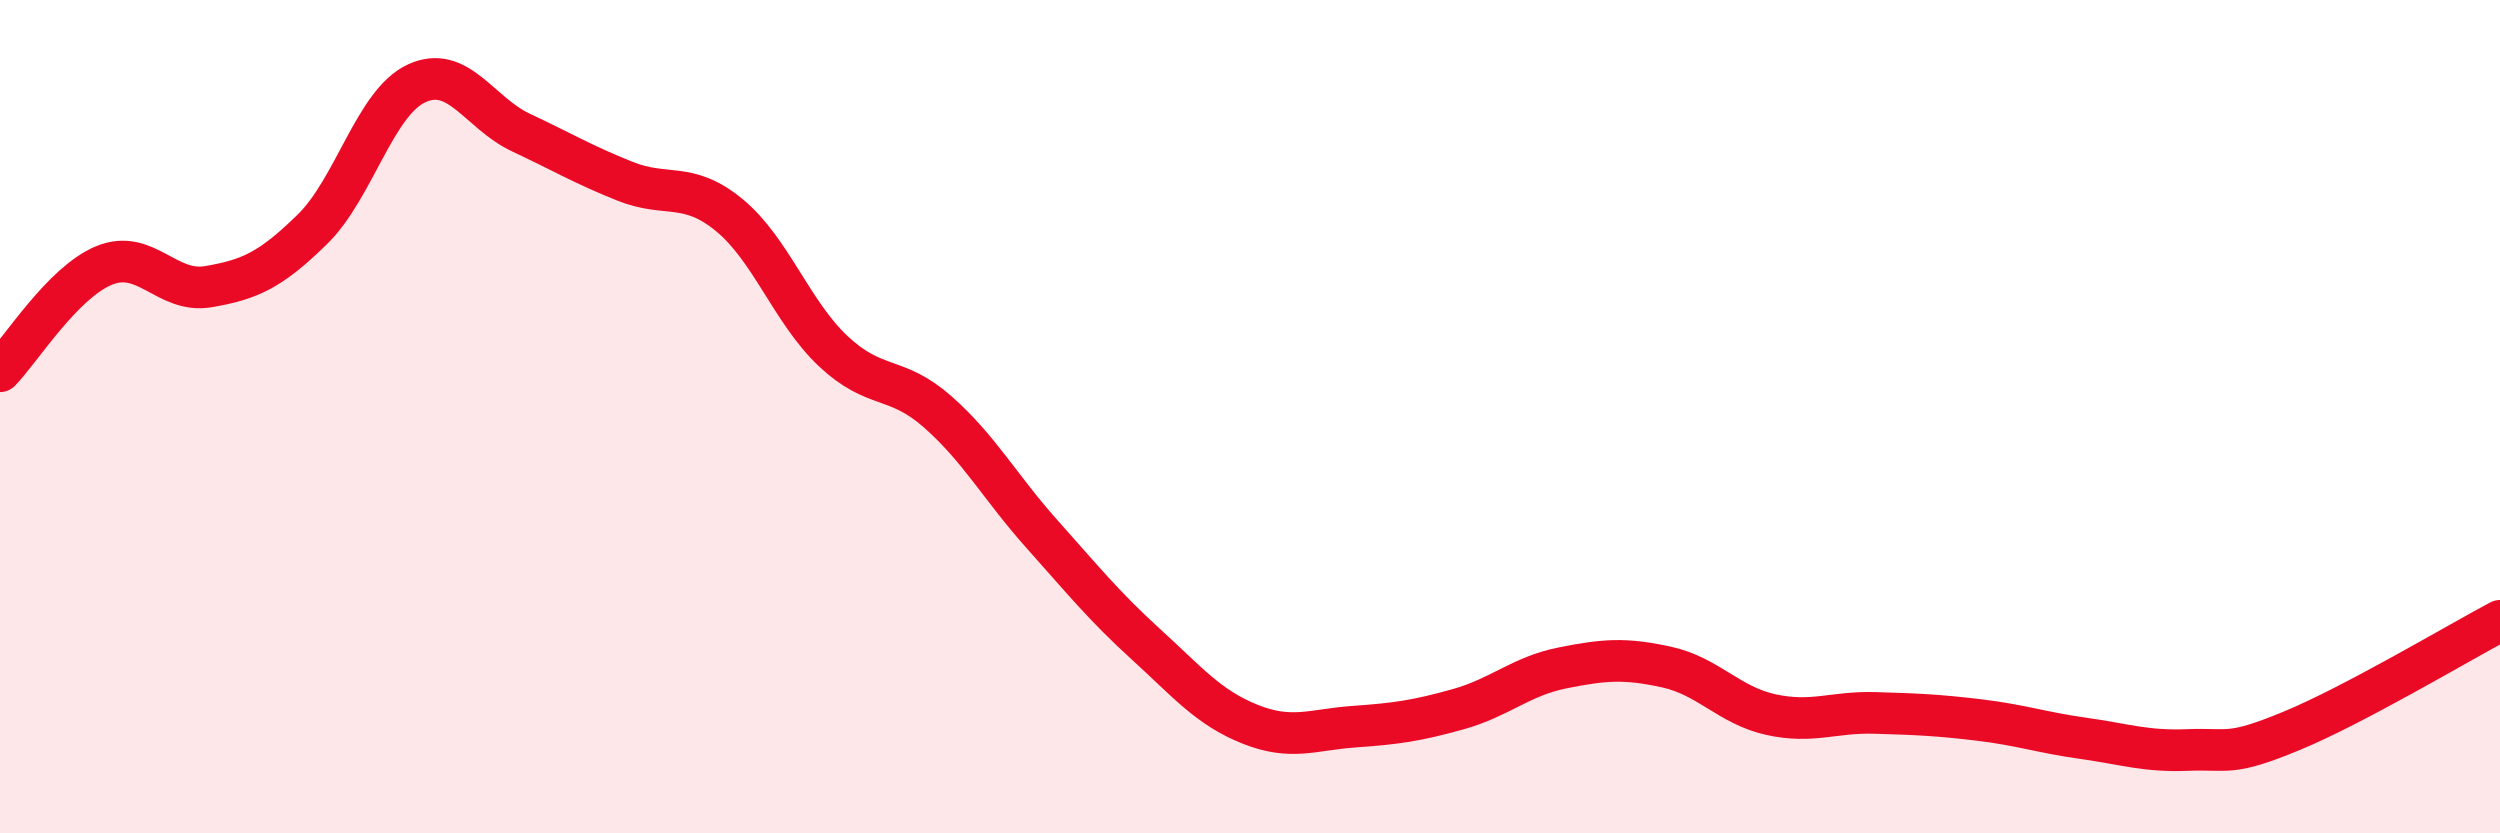
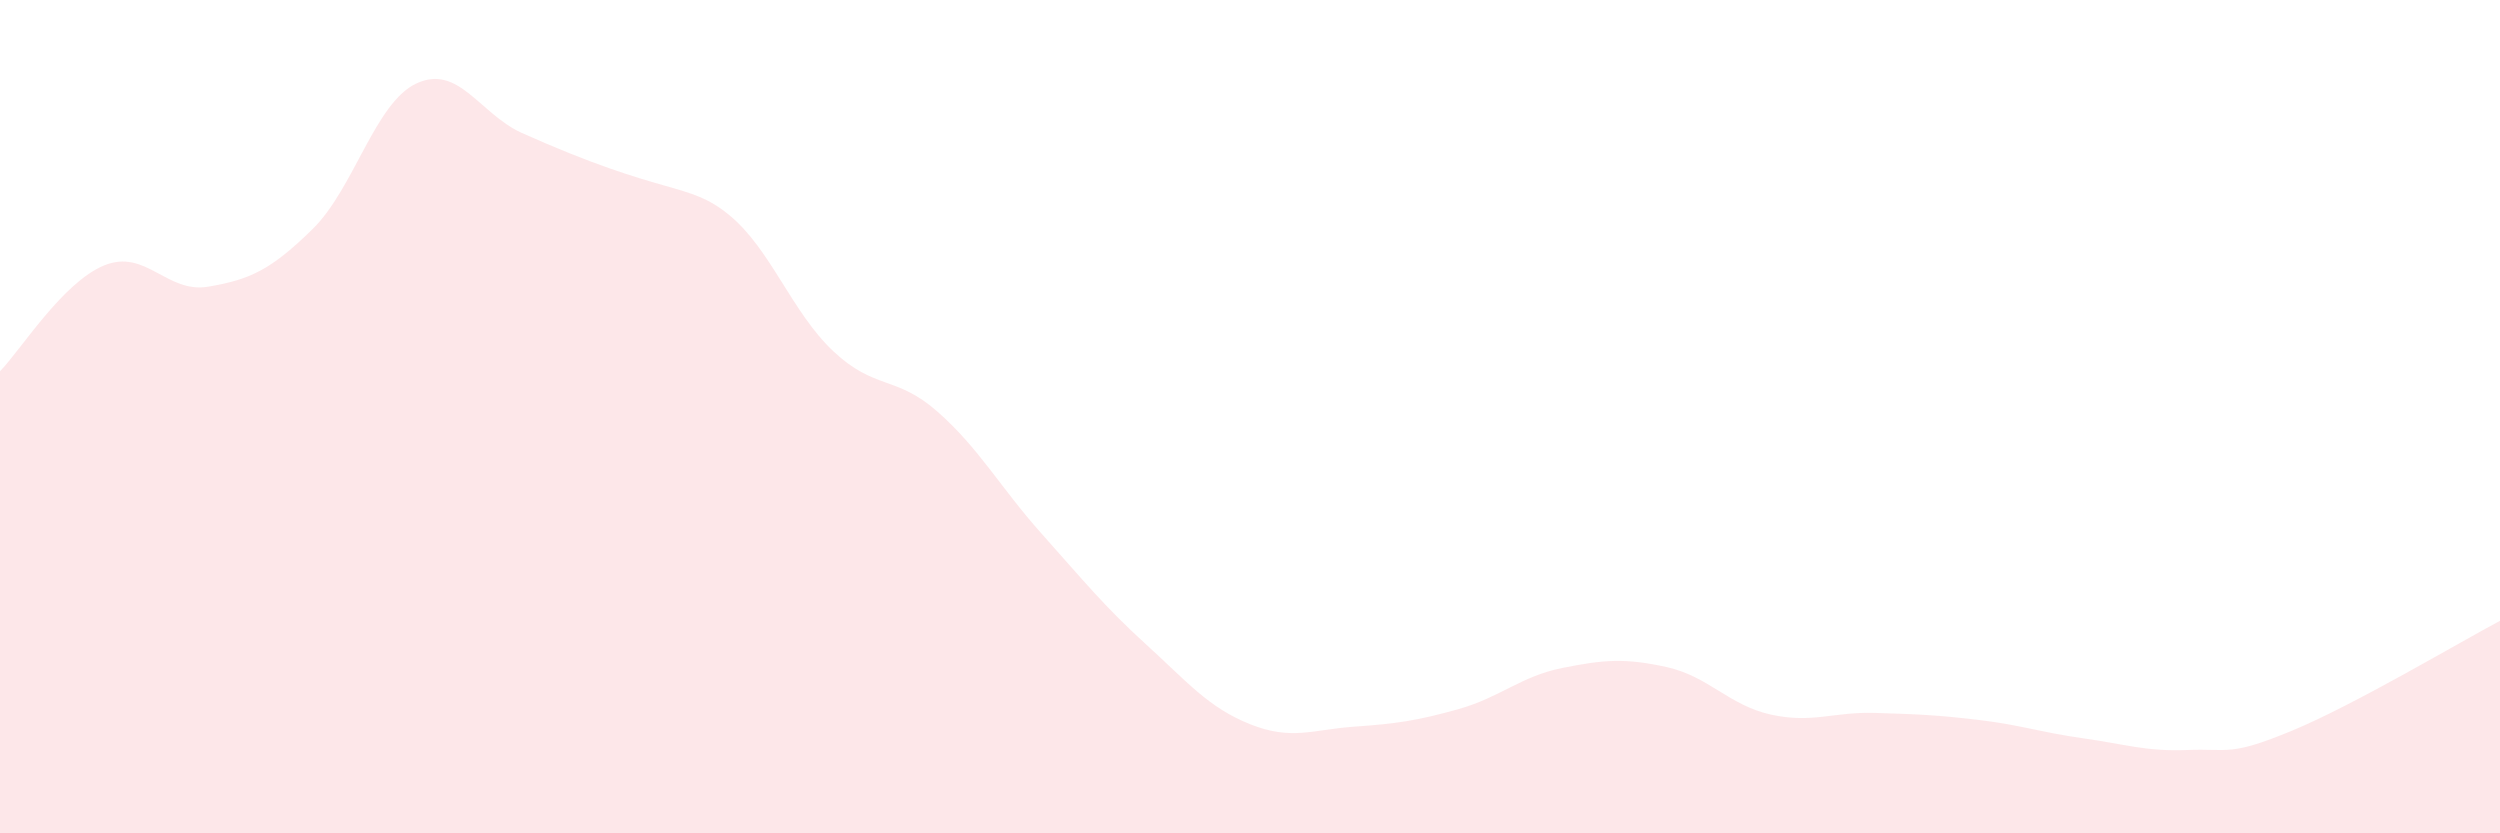
<svg xmlns="http://www.w3.org/2000/svg" width="60" height="20" viewBox="0 0 60 20">
-   <path d="M 0,8.91 C 0.5,8.4 1.5,6.78 2.5,6.37 C 3.5,5.96 4,7.05 5,6.88 C 6,6.71 6.5,6.48 7.5,5.5 C 8.5,4.52 9,2.46 10,2 C 11,1.54 11.5,2.71 12.5,3.18 C 13.5,3.65 14,3.95 15,4.35 C 16,4.75 16.5,4.34 17.5,5.16 C 18.5,5.98 19,7.49 20,8.43 C 21,9.37 21.5,9 22.5,9.88 C 23.5,10.76 24,11.69 25,12.81 C 26,13.93 26.5,14.55 27.5,15.46 C 28.5,16.37 29,16.98 30,17.38 C 31,17.78 31.5,17.51 32.5,17.44 C 33.5,17.37 34,17.3 35,17.02 C 36,16.74 36.5,16.23 37.5,16.03 C 38.5,15.83 39,15.79 40,16.01 C 41,16.23 41.5,16.93 42.5,17.15 C 43.5,17.37 44,17.08 45,17.11 C 46,17.14 46.5,17.16 47.5,17.28 C 48.5,17.4 49,17.58 50,17.72 C 51,17.86 51.5,18.04 52.5,18 C 53.5,17.96 53.5,18.16 55,17.54 C 56.5,16.92 59,15.43 60,14.9L60 20L0 20Z" fill="#EB0A25" opacity="0.1" stroke-linecap="round" stroke-linejoin="round" />
-   <path d="M 0,8.91 C 0.5,8.4 1.5,6.78 2.5,6.37 C 3.5,5.96 4,7.05 5,6.88 C 6,6.71 6.5,6.48 7.5,5.5 C 8.5,4.52 9,2.46 10,2 C 11,1.54 11.5,2.71 12.5,3.18 C 13.5,3.65 14,3.95 15,4.35 C 16,4.75 16.5,4.34 17.5,5.16 C 18.5,5.98 19,7.49 20,8.43 C 21,9.37 21.5,9 22.5,9.88 C 23.5,10.76 24,11.69 25,12.81 C 26,13.93 26.5,14.55 27.5,15.46 C 28.5,16.37 29,16.98 30,17.38 C 31,17.78 31.5,17.51 32.5,17.44 C 33.5,17.37 34,17.3 35,17.02 C 36,16.74 36.5,16.23 37.5,16.03 C 38.5,15.83 39,15.79 40,16.01 C 41,16.23 41.5,16.93 42.5,17.15 C 43.5,17.37 44,17.08 45,17.11 C 46,17.14 46.5,17.16 47.5,17.28 C 48.5,17.4 49,17.58 50,17.72 C 51,17.86 51.5,18.04 52.5,18 C 53.5,17.96 53.5,18.16 55,17.54 C 56.5,16.92 59,15.43 60,14.9" stroke="#EB0A25" stroke-width="1" fill="none" stroke-linecap="round" stroke-linejoin="round" />
+   <path d="M 0,8.91 C 0.5,8.4 1.5,6.78 2.5,6.37 C 3.5,5.96 4,7.05 5,6.88 C 6,6.71 6.5,6.48 7.5,5.5 C 8.5,4.52 9,2.46 10,2 C 11,1.54 11.5,2.71 12.5,3.18 C 16,4.75 16.5,4.34 17.5,5.16 C 18.5,5.98 19,7.49 20,8.43 C 21,9.37 21.5,9 22.5,9.88 C 23.5,10.76 24,11.69 25,12.81 C 26,13.93 26.5,14.55 27.5,15.46 C 28.5,16.37 29,16.98 30,17.38 C 31,17.78 31.5,17.51 32.5,17.44 C 33.5,17.37 34,17.3 35,17.02 C 36,16.74 36.5,16.23 37.5,16.03 C 38.5,15.83 39,15.79 40,16.01 C 41,16.23 41.5,16.93 42.5,17.15 C 43.5,17.37 44,17.08 45,17.11 C 46,17.14 46.5,17.16 47.5,17.28 C 48.5,17.4 49,17.58 50,17.72 C 51,17.86 51.5,18.04 52.5,18 C 53.5,17.96 53.5,18.16 55,17.54 C 56.5,16.92 59,15.43 60,14.9L60 20L0 20Z" fill="#EB0A25" opacity="0.1" stroke-linecap="round" stroke-linejoin="round" />
</svg>